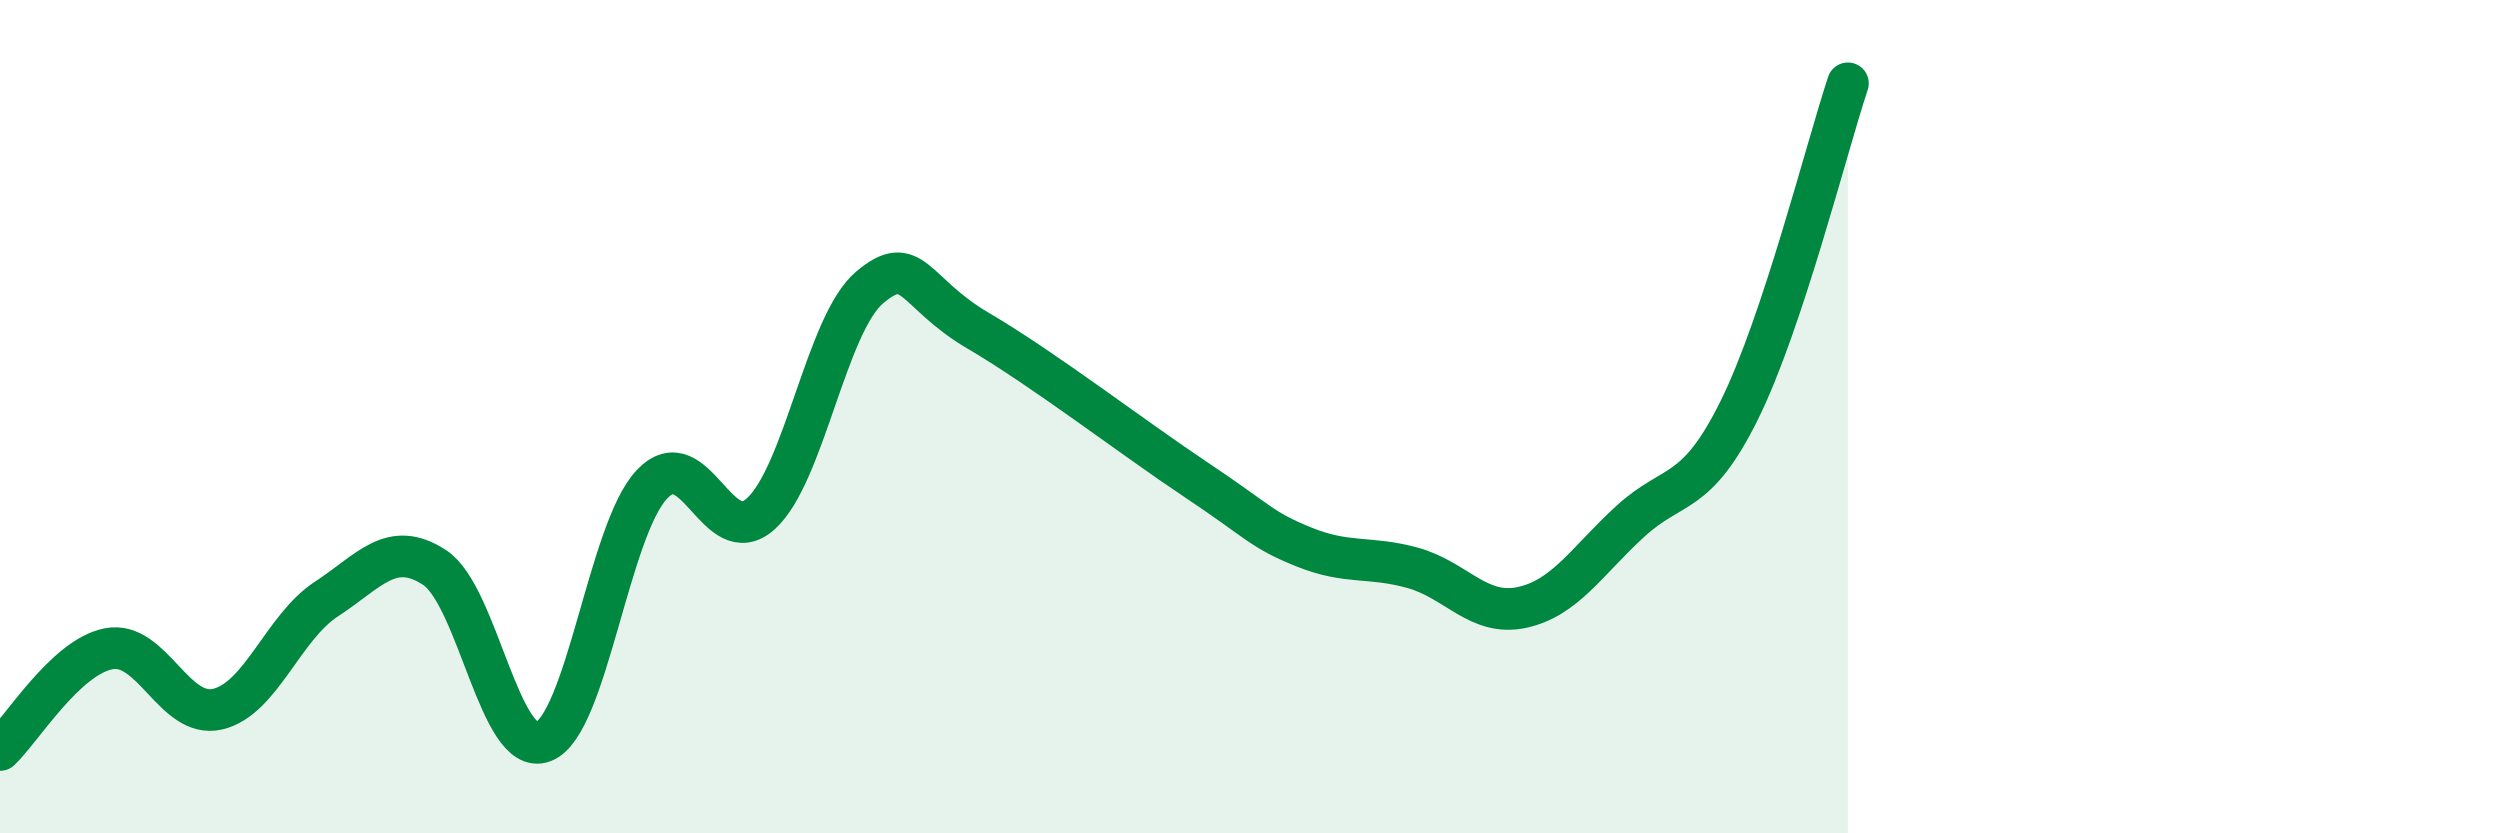
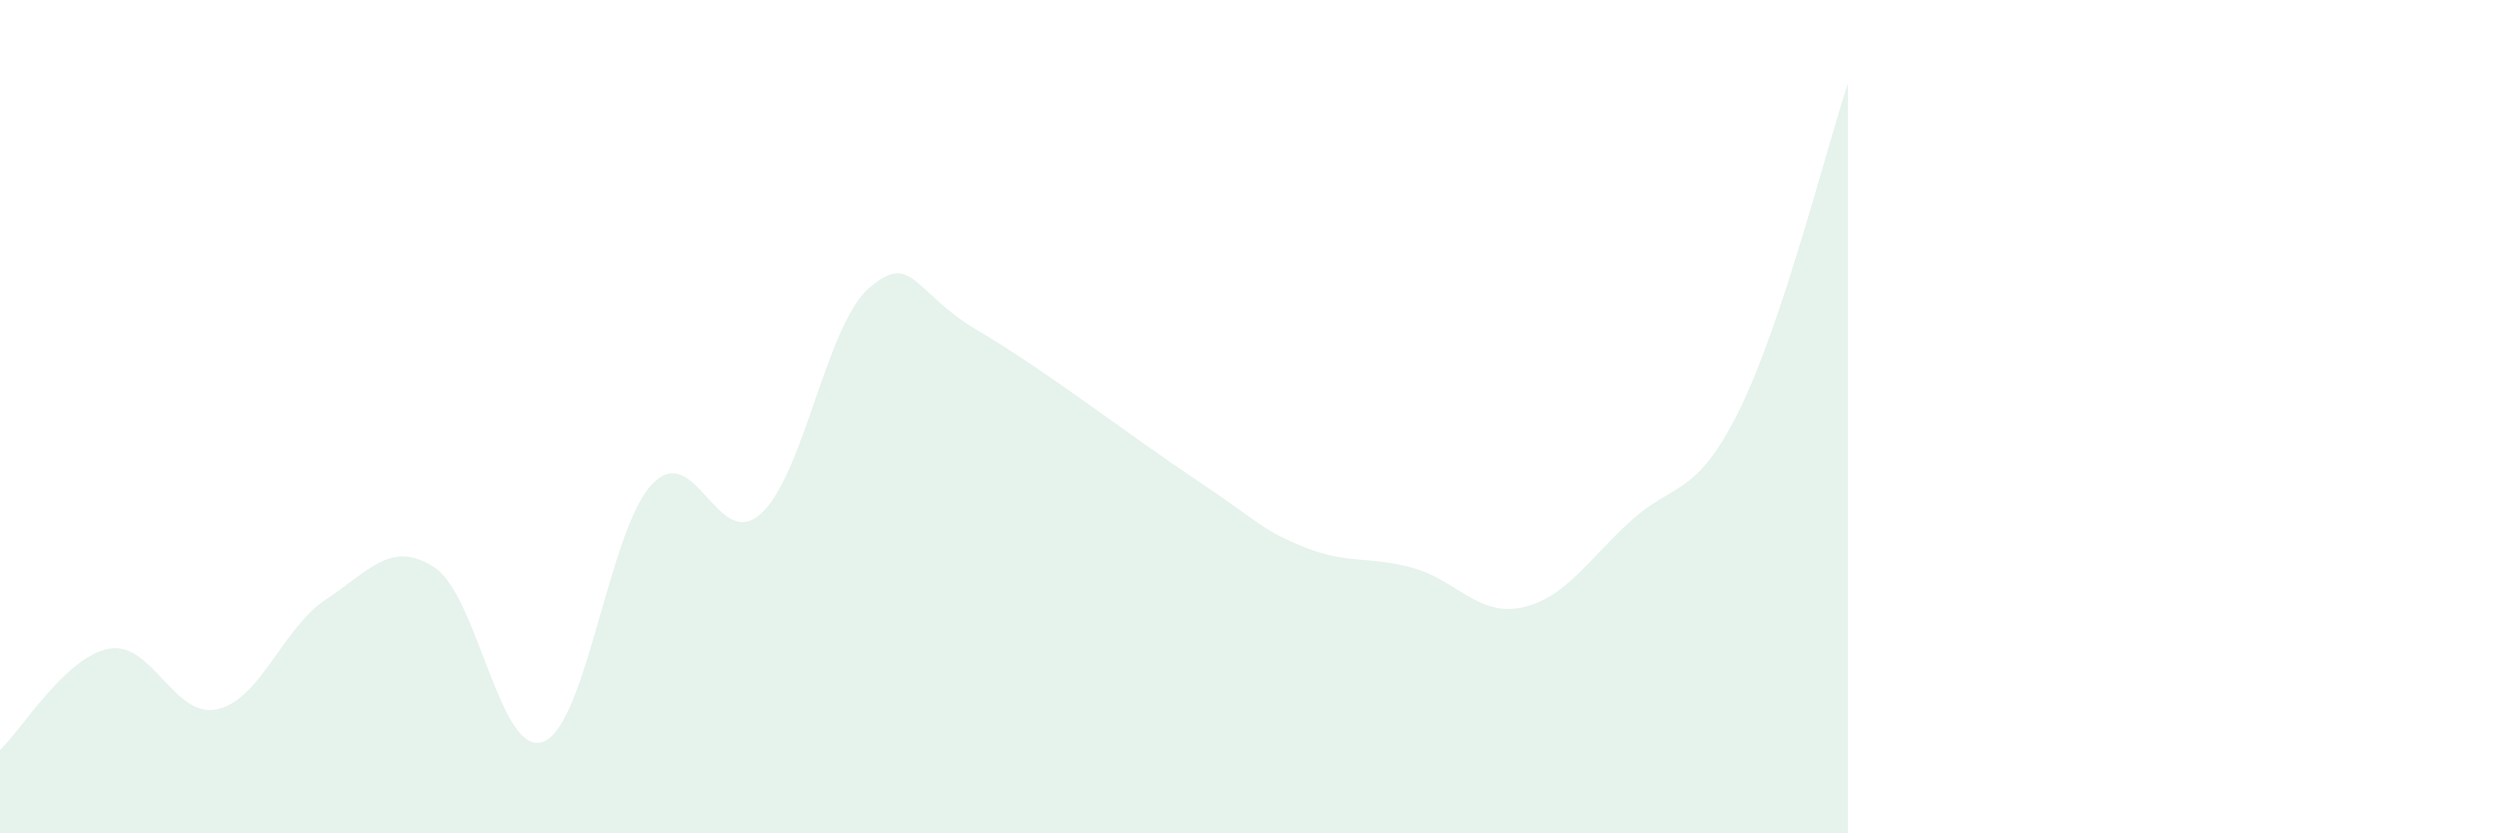
<svg xmlns="http://www.w3.org/2000/svg" width="60" height="20" viewBox="0 0 60 20">
  <path d="M 0,18 C 0.52,17.51 1.57,15.77 2.61,15.57 C 3.65,15.37 4.18,17.26 5.22,17.02 C 6.26,16.78 6.79,15.06 7.83,14.38 C 8.87,13.7 9.39,12.94 10.43,13.62 C 11.47,14.3 12,18.2 13.04,17.8 C 14.08,17.4 14.61,12.71 15.65,11.62 C 16.69,10.53 17.22,13.27 18.26,12.33 C 19.3,11.39 19.83,7.78 20.87,6.9 C 21.91,6.02 21.91,7.02 23.48,7.94 C 25.05,8.86 27.14,10.47 28.7,11.51 C 30.26,12.55 30.26,12.71 31.3,13.13 C 32.34,13.55 32.87,13.34 33.91,13.63 C 34.95,13.92 35.48,14.8 36.52,14.58 C 37.56,14.36 38.09,13.46 39.13,12.51 C 40.17,11.56 40.7,11.95 41.74,9.85 C 42.78,7.75 43.83,3.57 44.35,2L44.35 20L0 20Z" fill="#008740" opacity="0.1" stroke-linecap="round" stroke-linejoin="round" />
-   <path d="M 0,18 C 0.52,17.51 1.57,15.77 2.61,15.57 C 3.65,15.37 4.18,17.26 5.22,17.02 C 6.26,16.78 6.79,15.06 7.83,14.38 C 8.87,13.7 9.39,12.94 10.43,13.62 C 11.47,14.3 12,18.2 13.04,17.8 C 14.08,17.4 14.61,12.71 15.65,11.62 C 16.69,10.53 17.22,13.27 18.26,12.33 C 19.3,11.39 19.83,7.78 20.87,6.9 C 21.91,6.02 21.91,7.02 23.48,7.94 C 25.05,8.86 27.14,10.47 28.7,11.51 C 30.26,12.55 30.26,12.71 31.3,13.13 C 32.34,13.55 32.87,13.34 33.91,13.63 C 34.95,13.92 35.48,14.8 36.52,14.58 C 37.56,14.36 38.09,13.46 39.13,12.51 C 40.17,11.56 40.7,11.95 41.74,9.85 C 42.78,7.75 43.83,3.57 44.35,2" stroke="#008740" stroke-width="1" fill="none" stroke-linecap="round" stroke-linejoin="round" />
</svg>